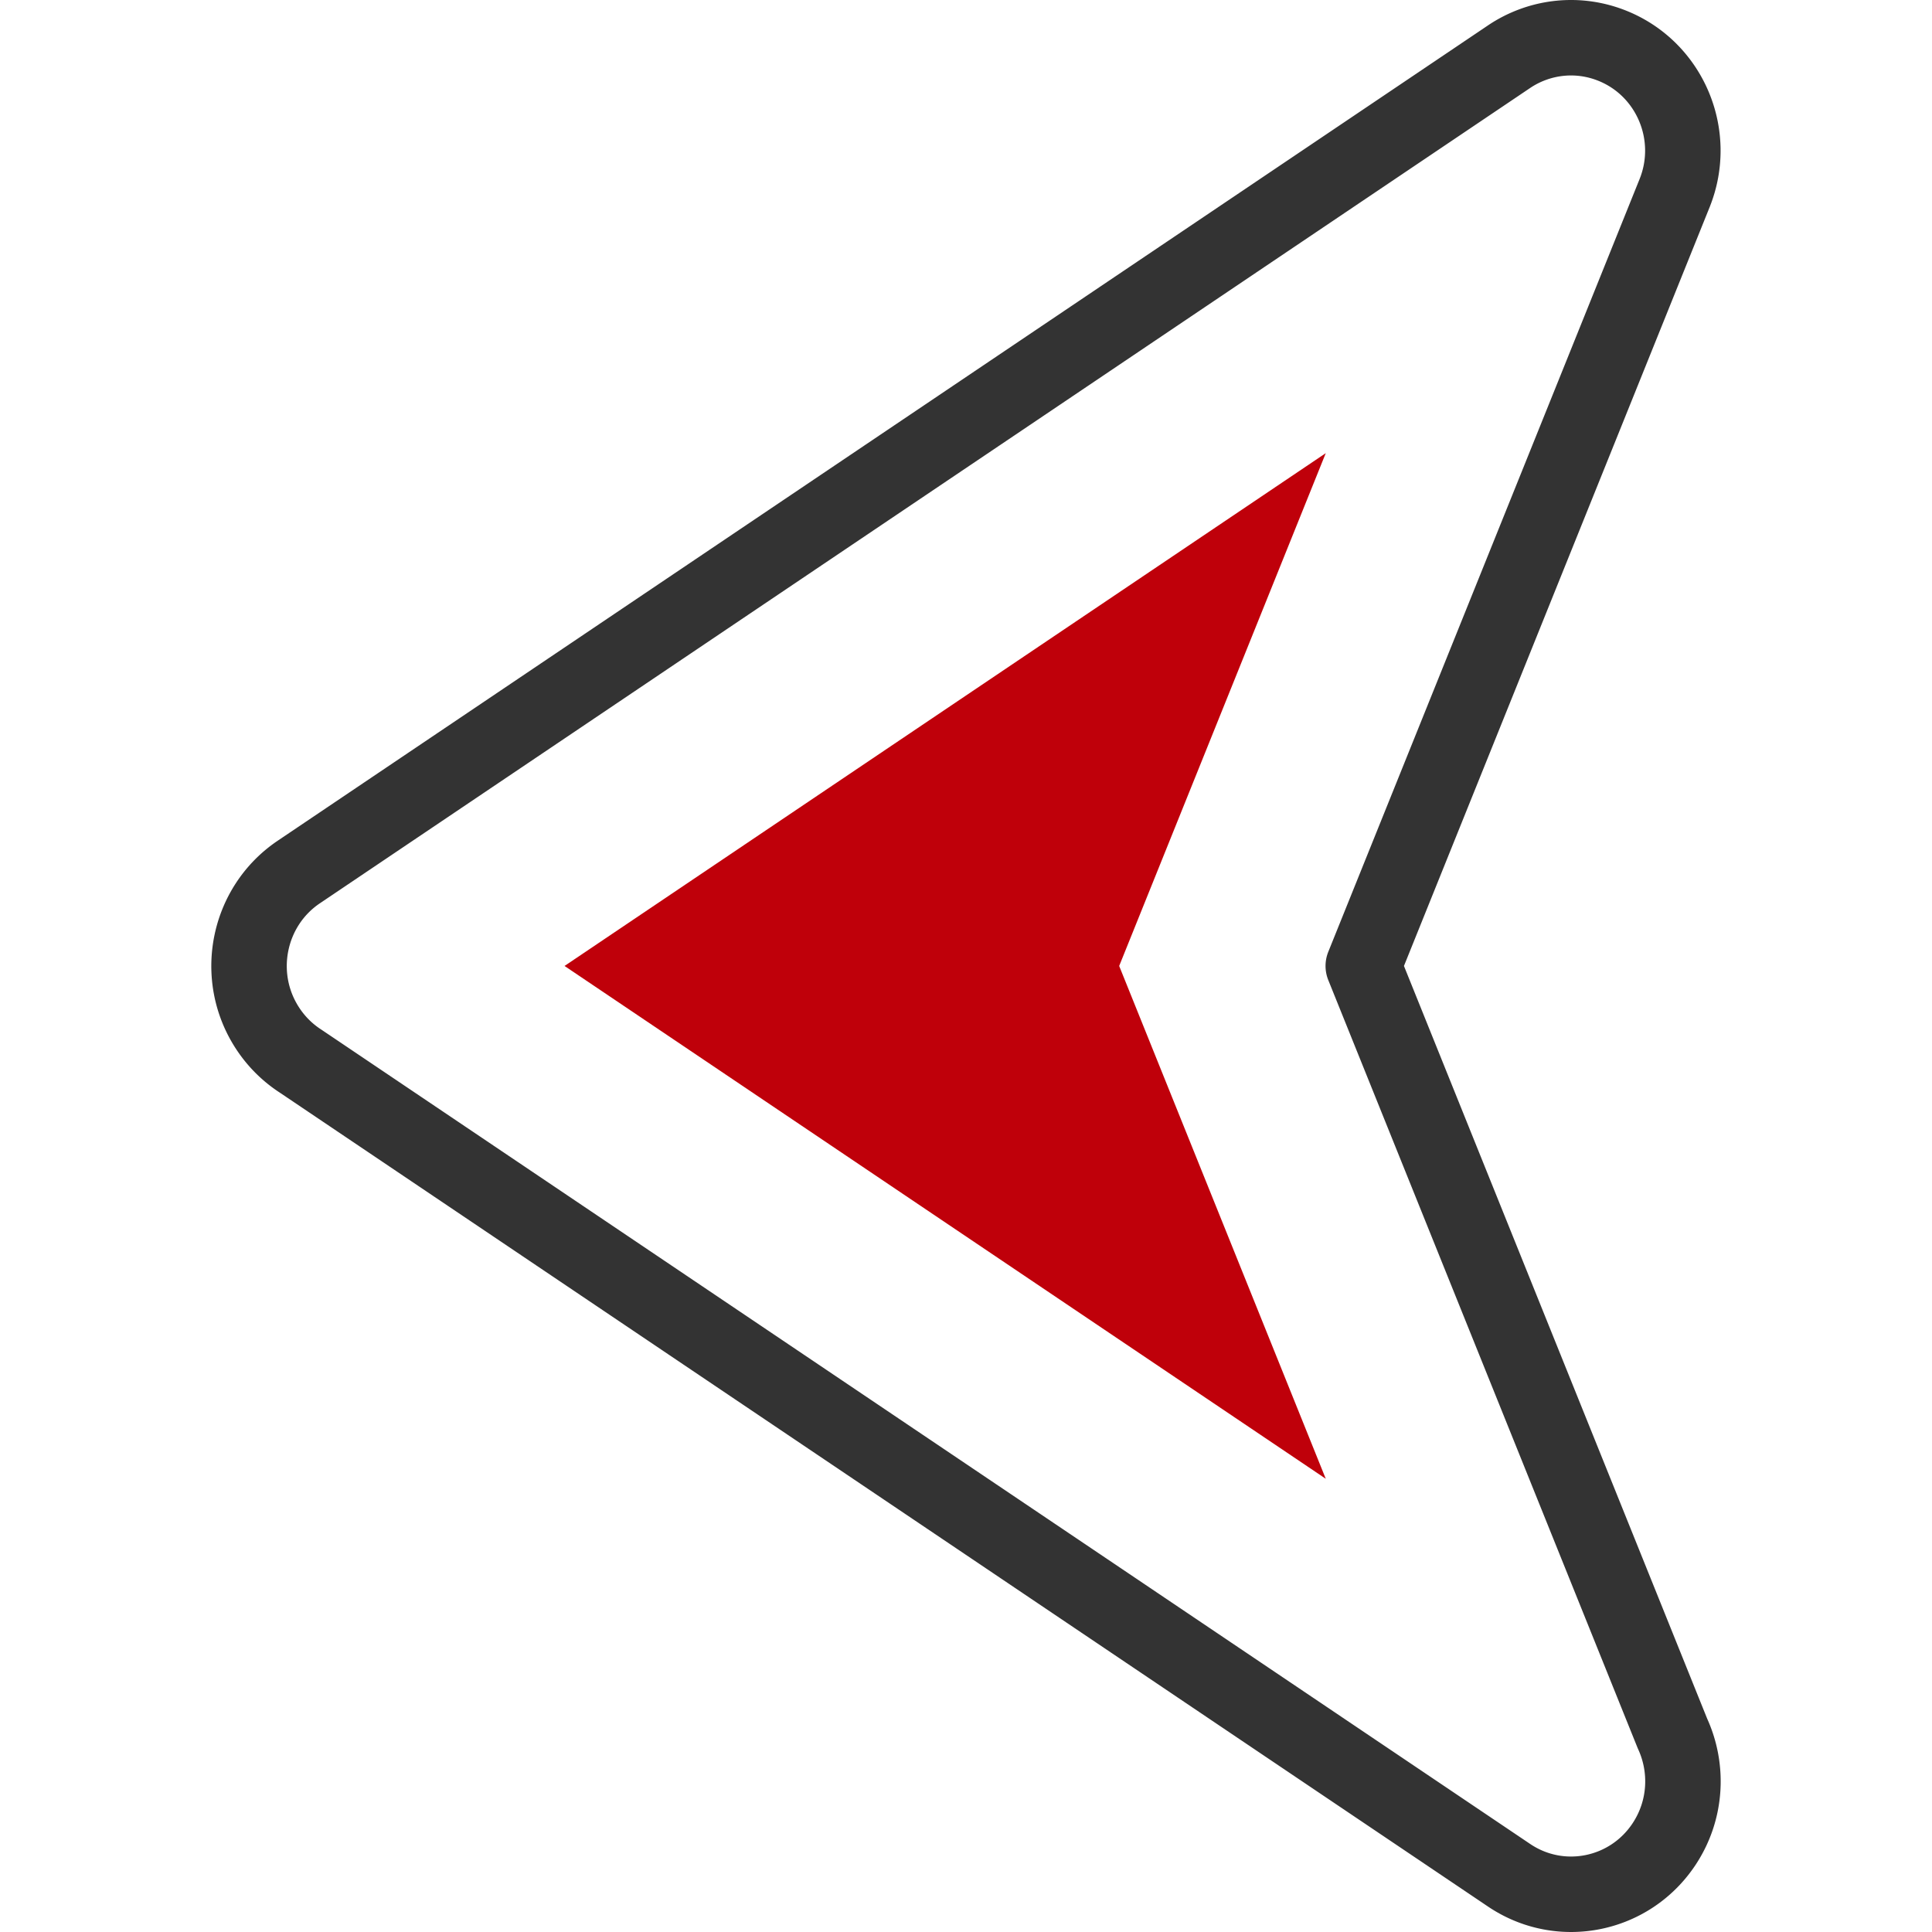
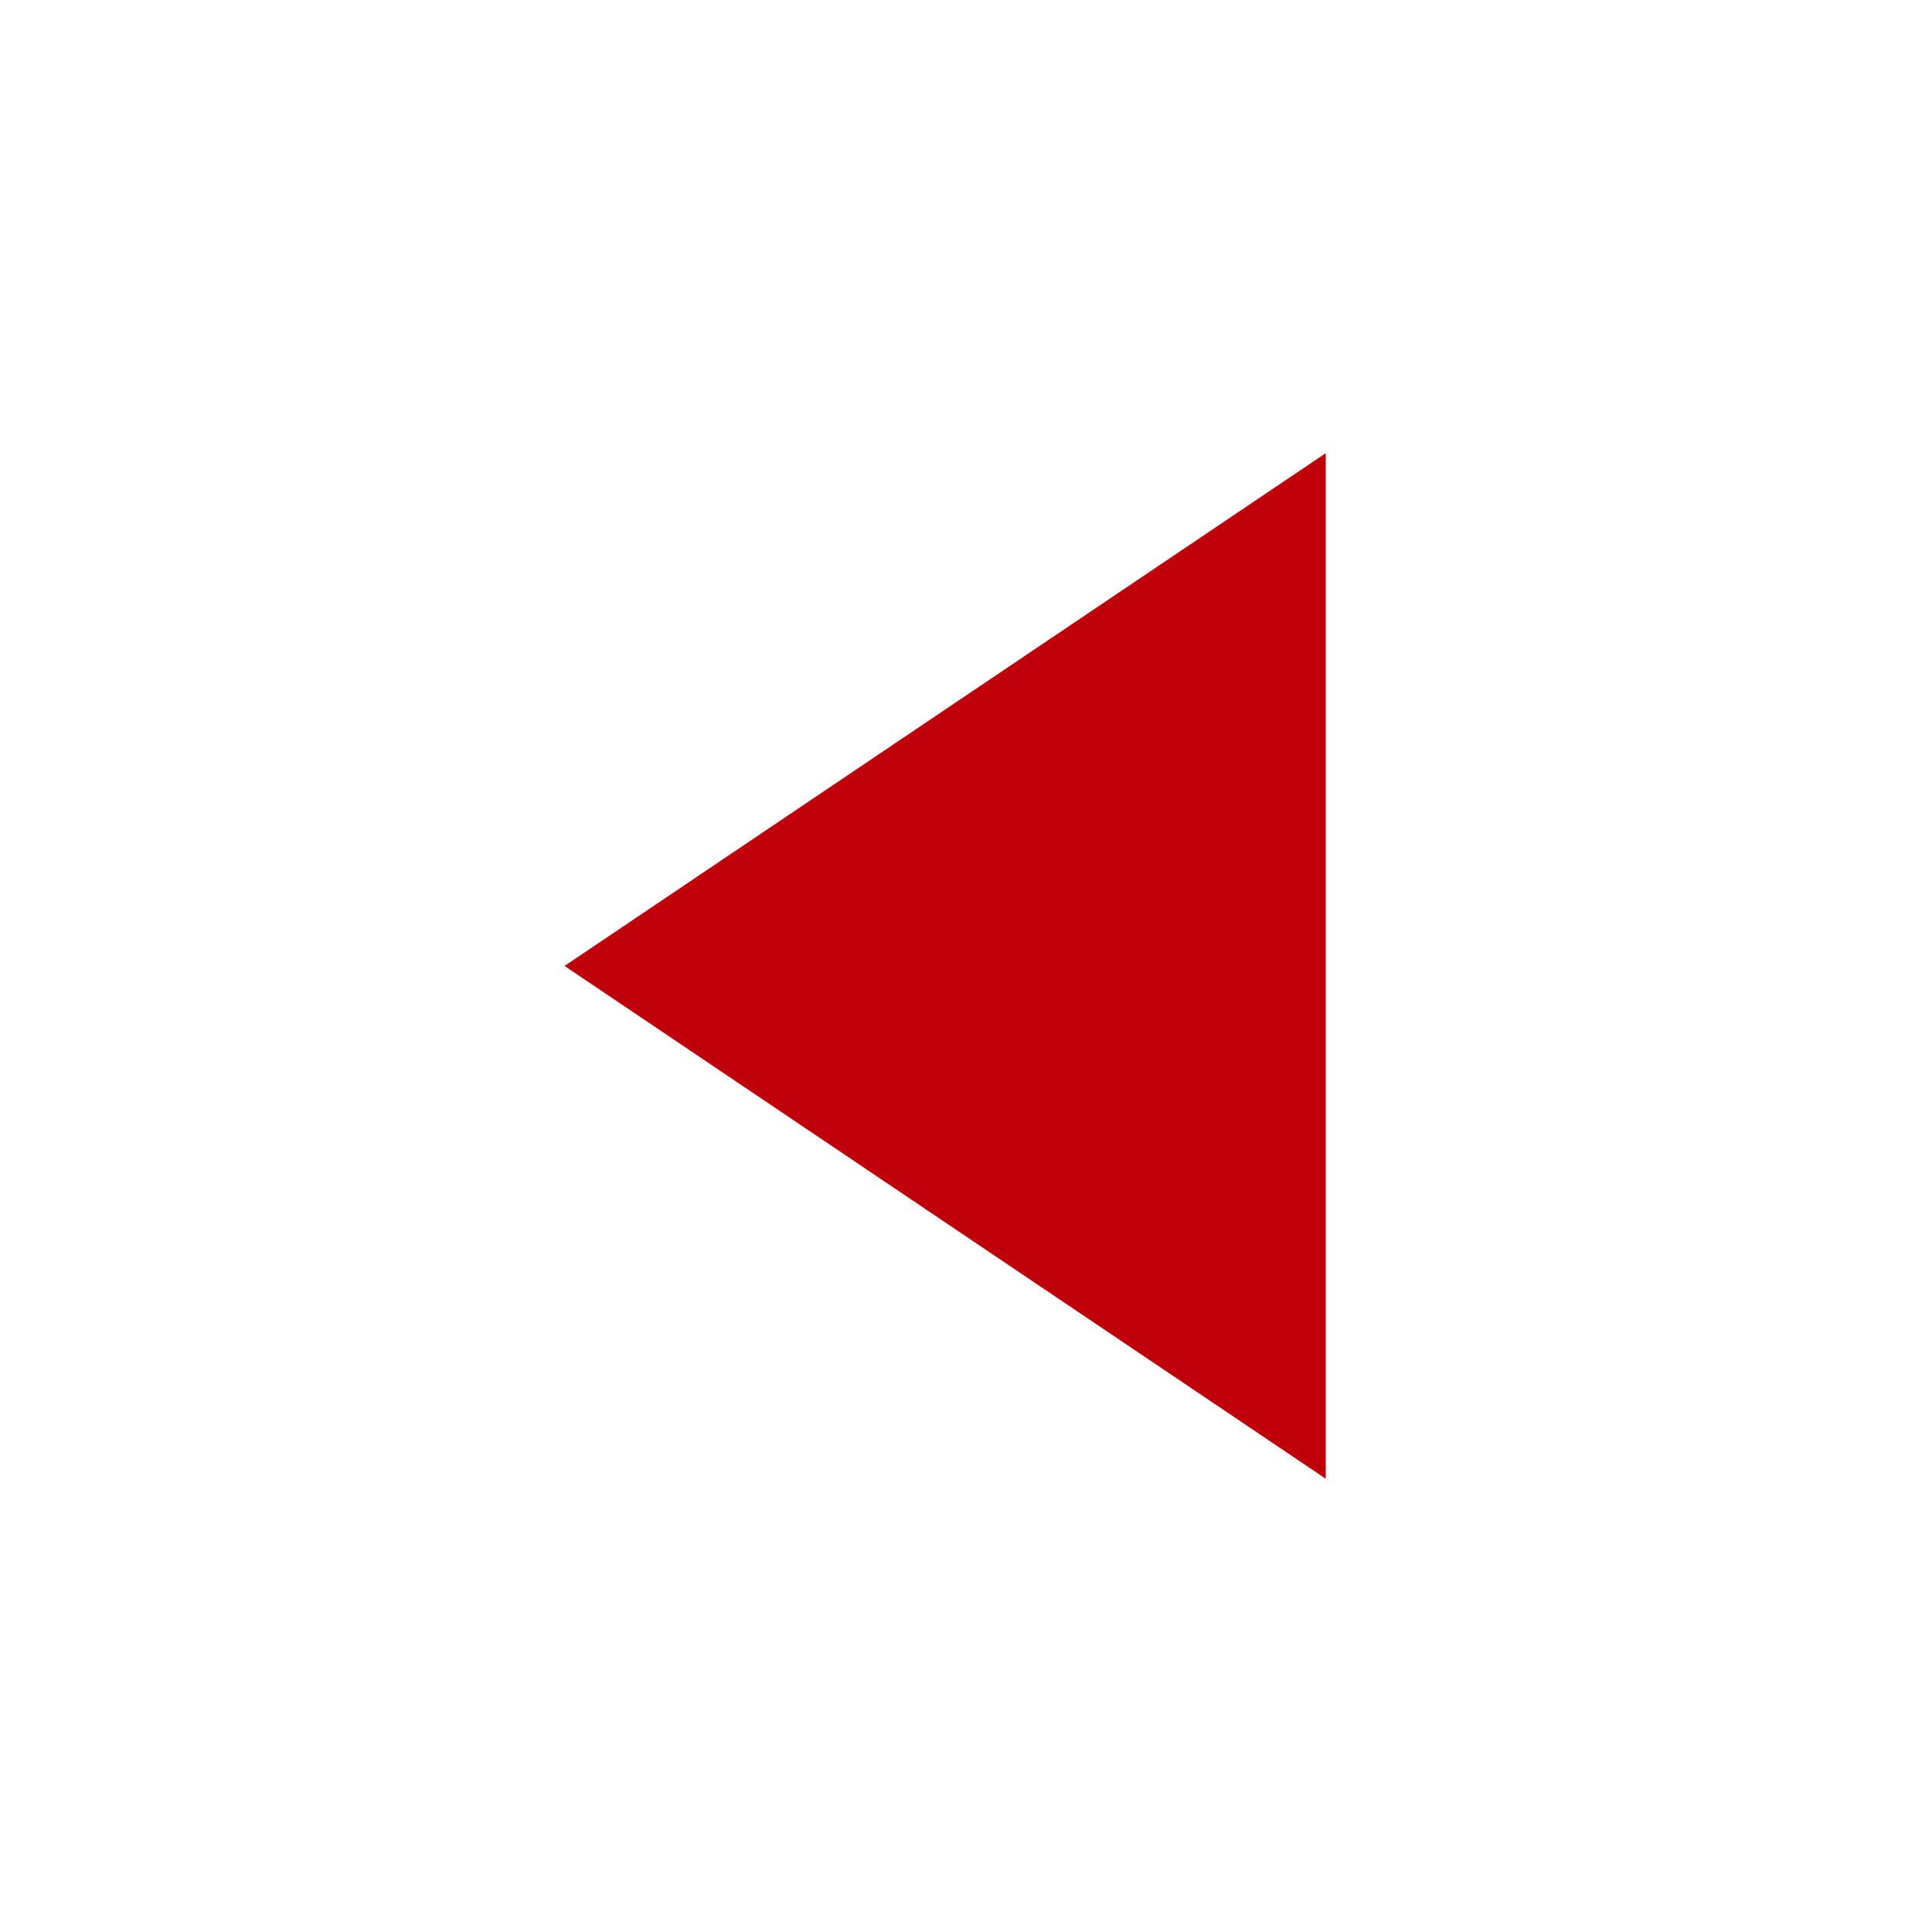
<svg xmlns="http://www.w3.org/2000/svg" width="20" height="20" x="0" y="0" viewBox="0 0 511.999 511.999" style="enable-background:new 0 0 512 512" xml:space="preserve" class="">
  <g transform="matrix(-1,0,0,1,511.999,0)">
-     <path d="M150.719 255.989 68.2 51.149c-6.136-15.308 1.171-32.745 16.32-38.945 9.422-3.856 19.675-2.483 27.545 2.807l320.738 216.068c13.614 9.172 17.294 27.76 8.217 41.518a29.69 29.69 0 0 1-8.673 8.61L112.065 496.968c-13.614 9.172-32.01 5.453-41.087-8.304-5.947-9.014-6.417-20.103-2.204-29.257l81.945-203.418z" style="fill-rule: evenodd; clip-rule: evenodd; stroke-linecap: round; stroke-linejoin: round; stroke-miterlimit: 22.926;" fill-rule="evenodd" clip-rule="evenodd" fill="none" stroke="#333333" stroke-width="20px" stroke-linecap="round" stroke-linejoin="round" stroke-miterlimit="22.926" data-original="#020288" opacity="1" />
-     <path d="m160.658 391.889 201.734-135.9L160.657 120.09l54.747 135.899z" style="fill-rule:evenodd;clip-rule:evenodd;" fill="#BF000A" data-original="#ffbebc" class="" opacity="1" />
+     <path d="m160.658 391.889 201.734-135.9L160.657 120.09z" style="fill-rule:evenodd;clip-rule:evenodd;" fill="#BF000A" data-original="#ffbebc" class="" opacity="1" />
  </g>
</svg>